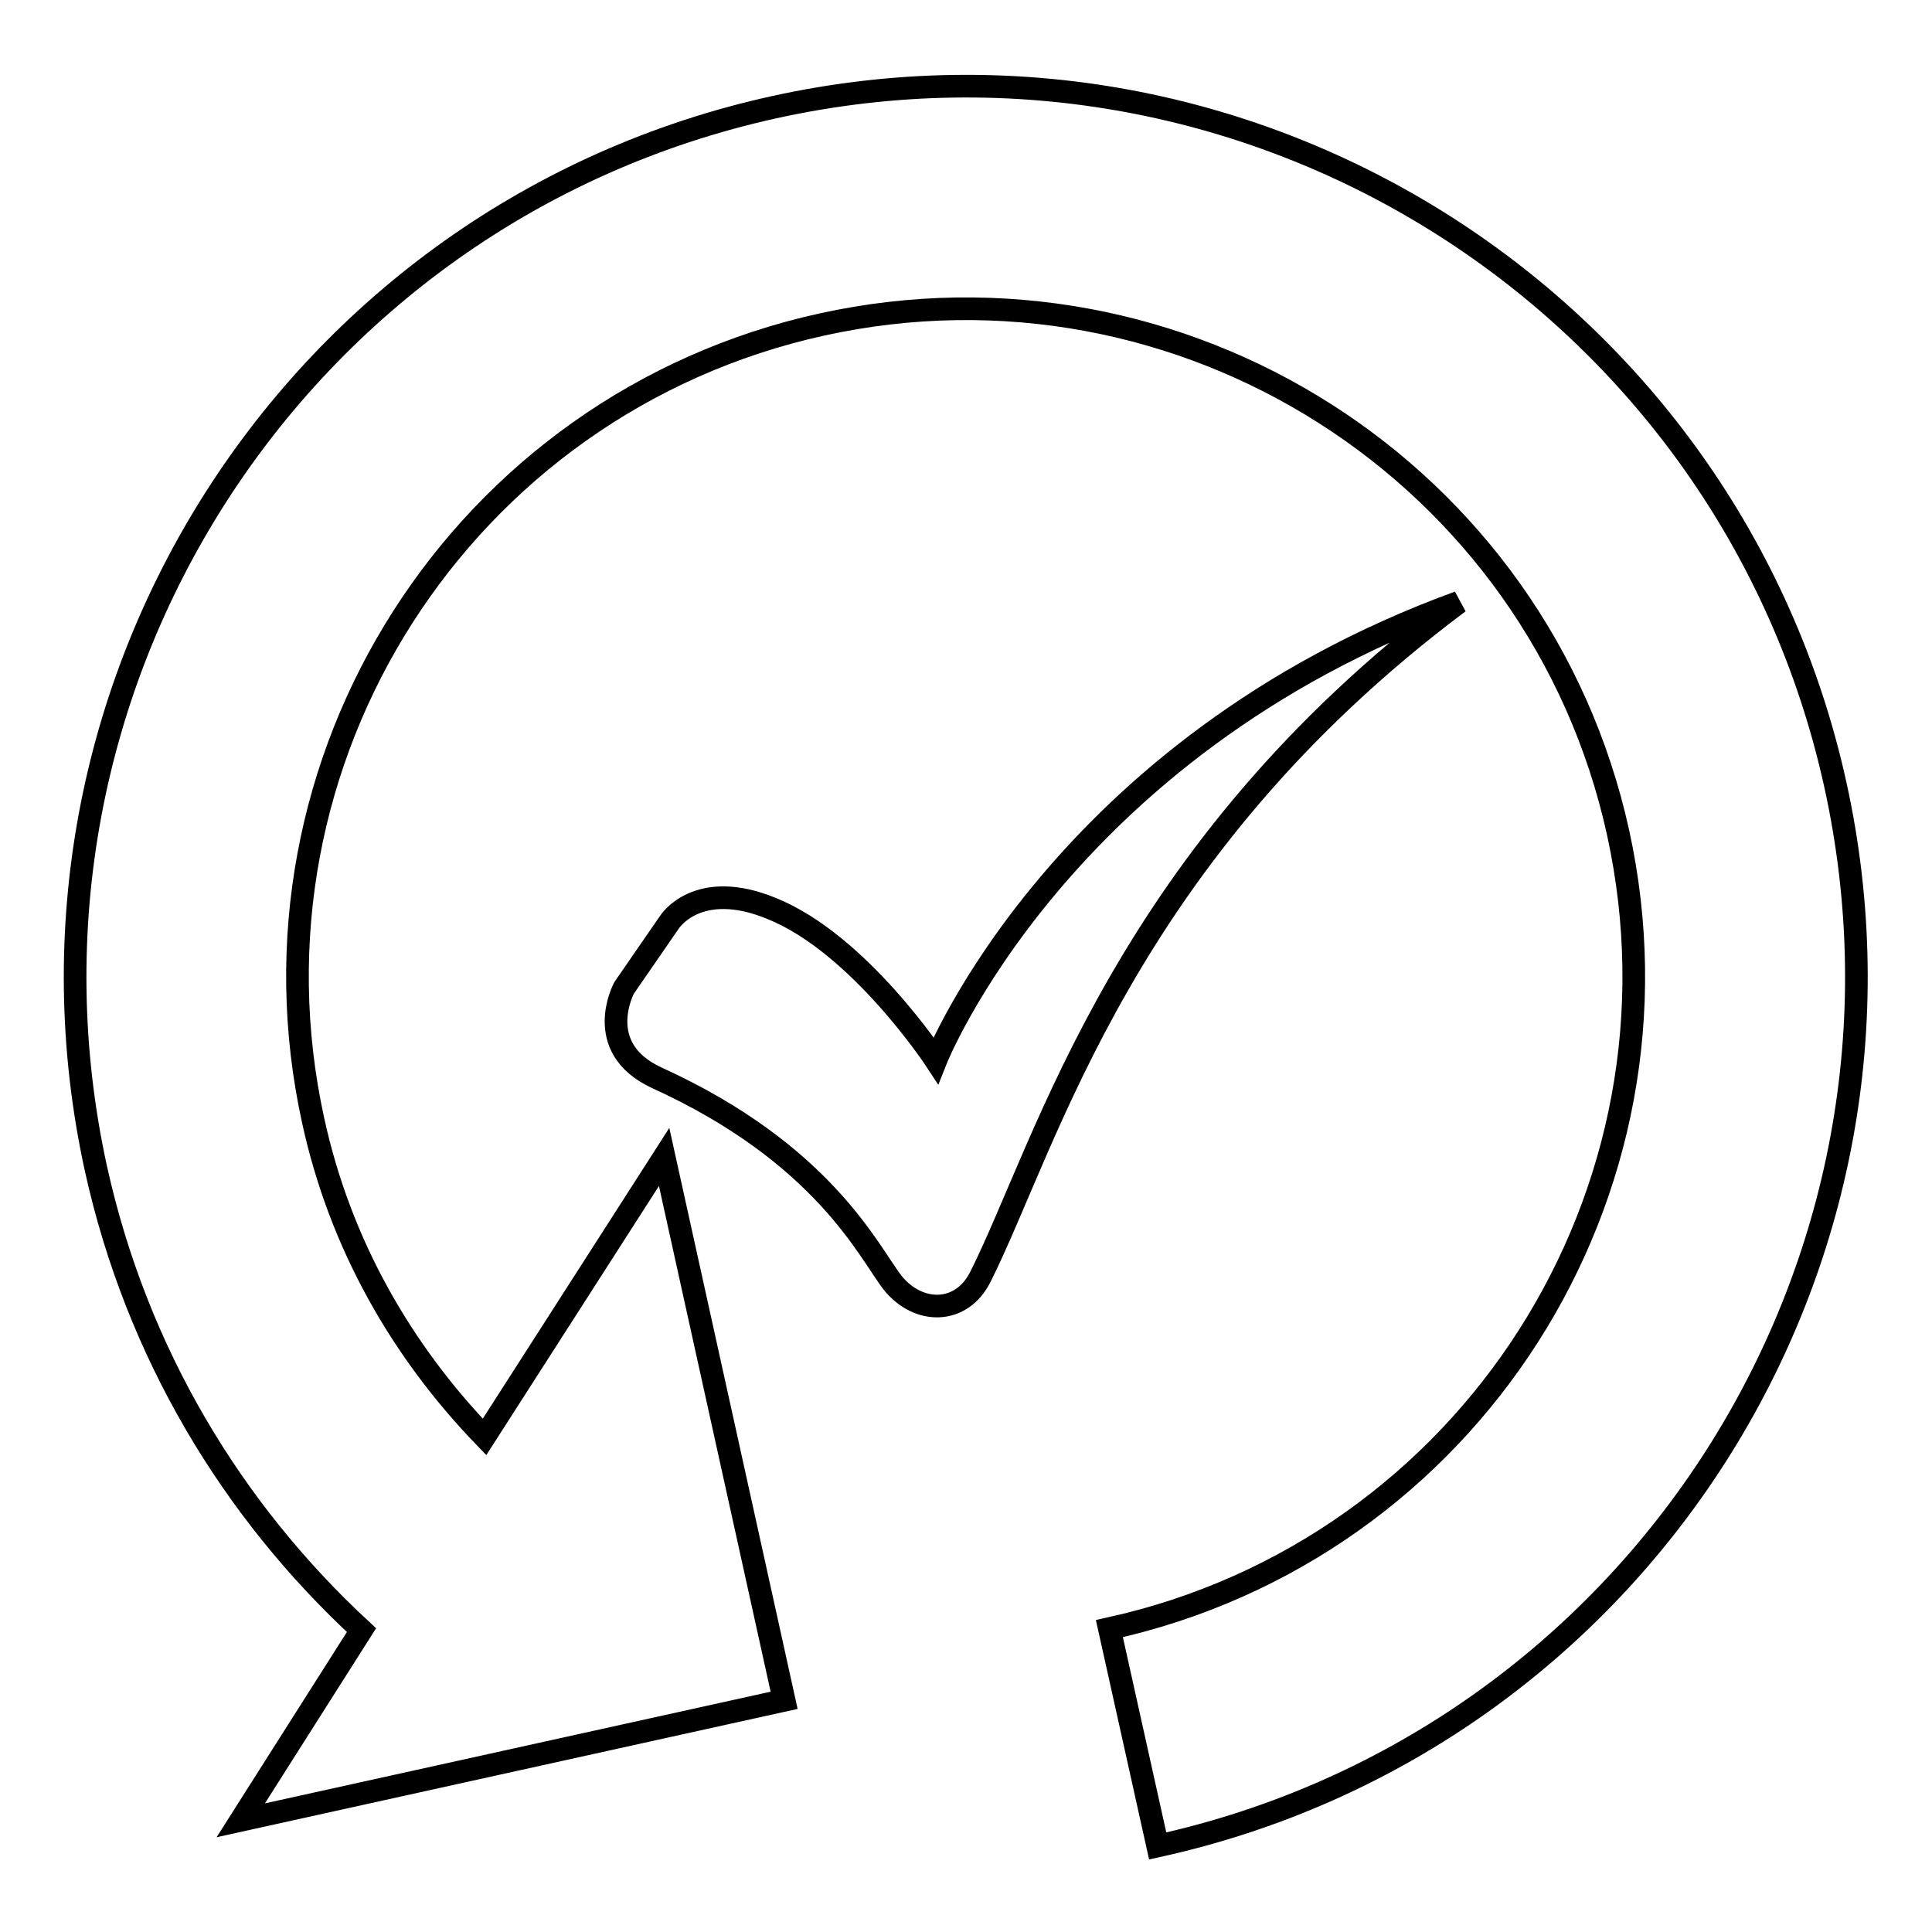
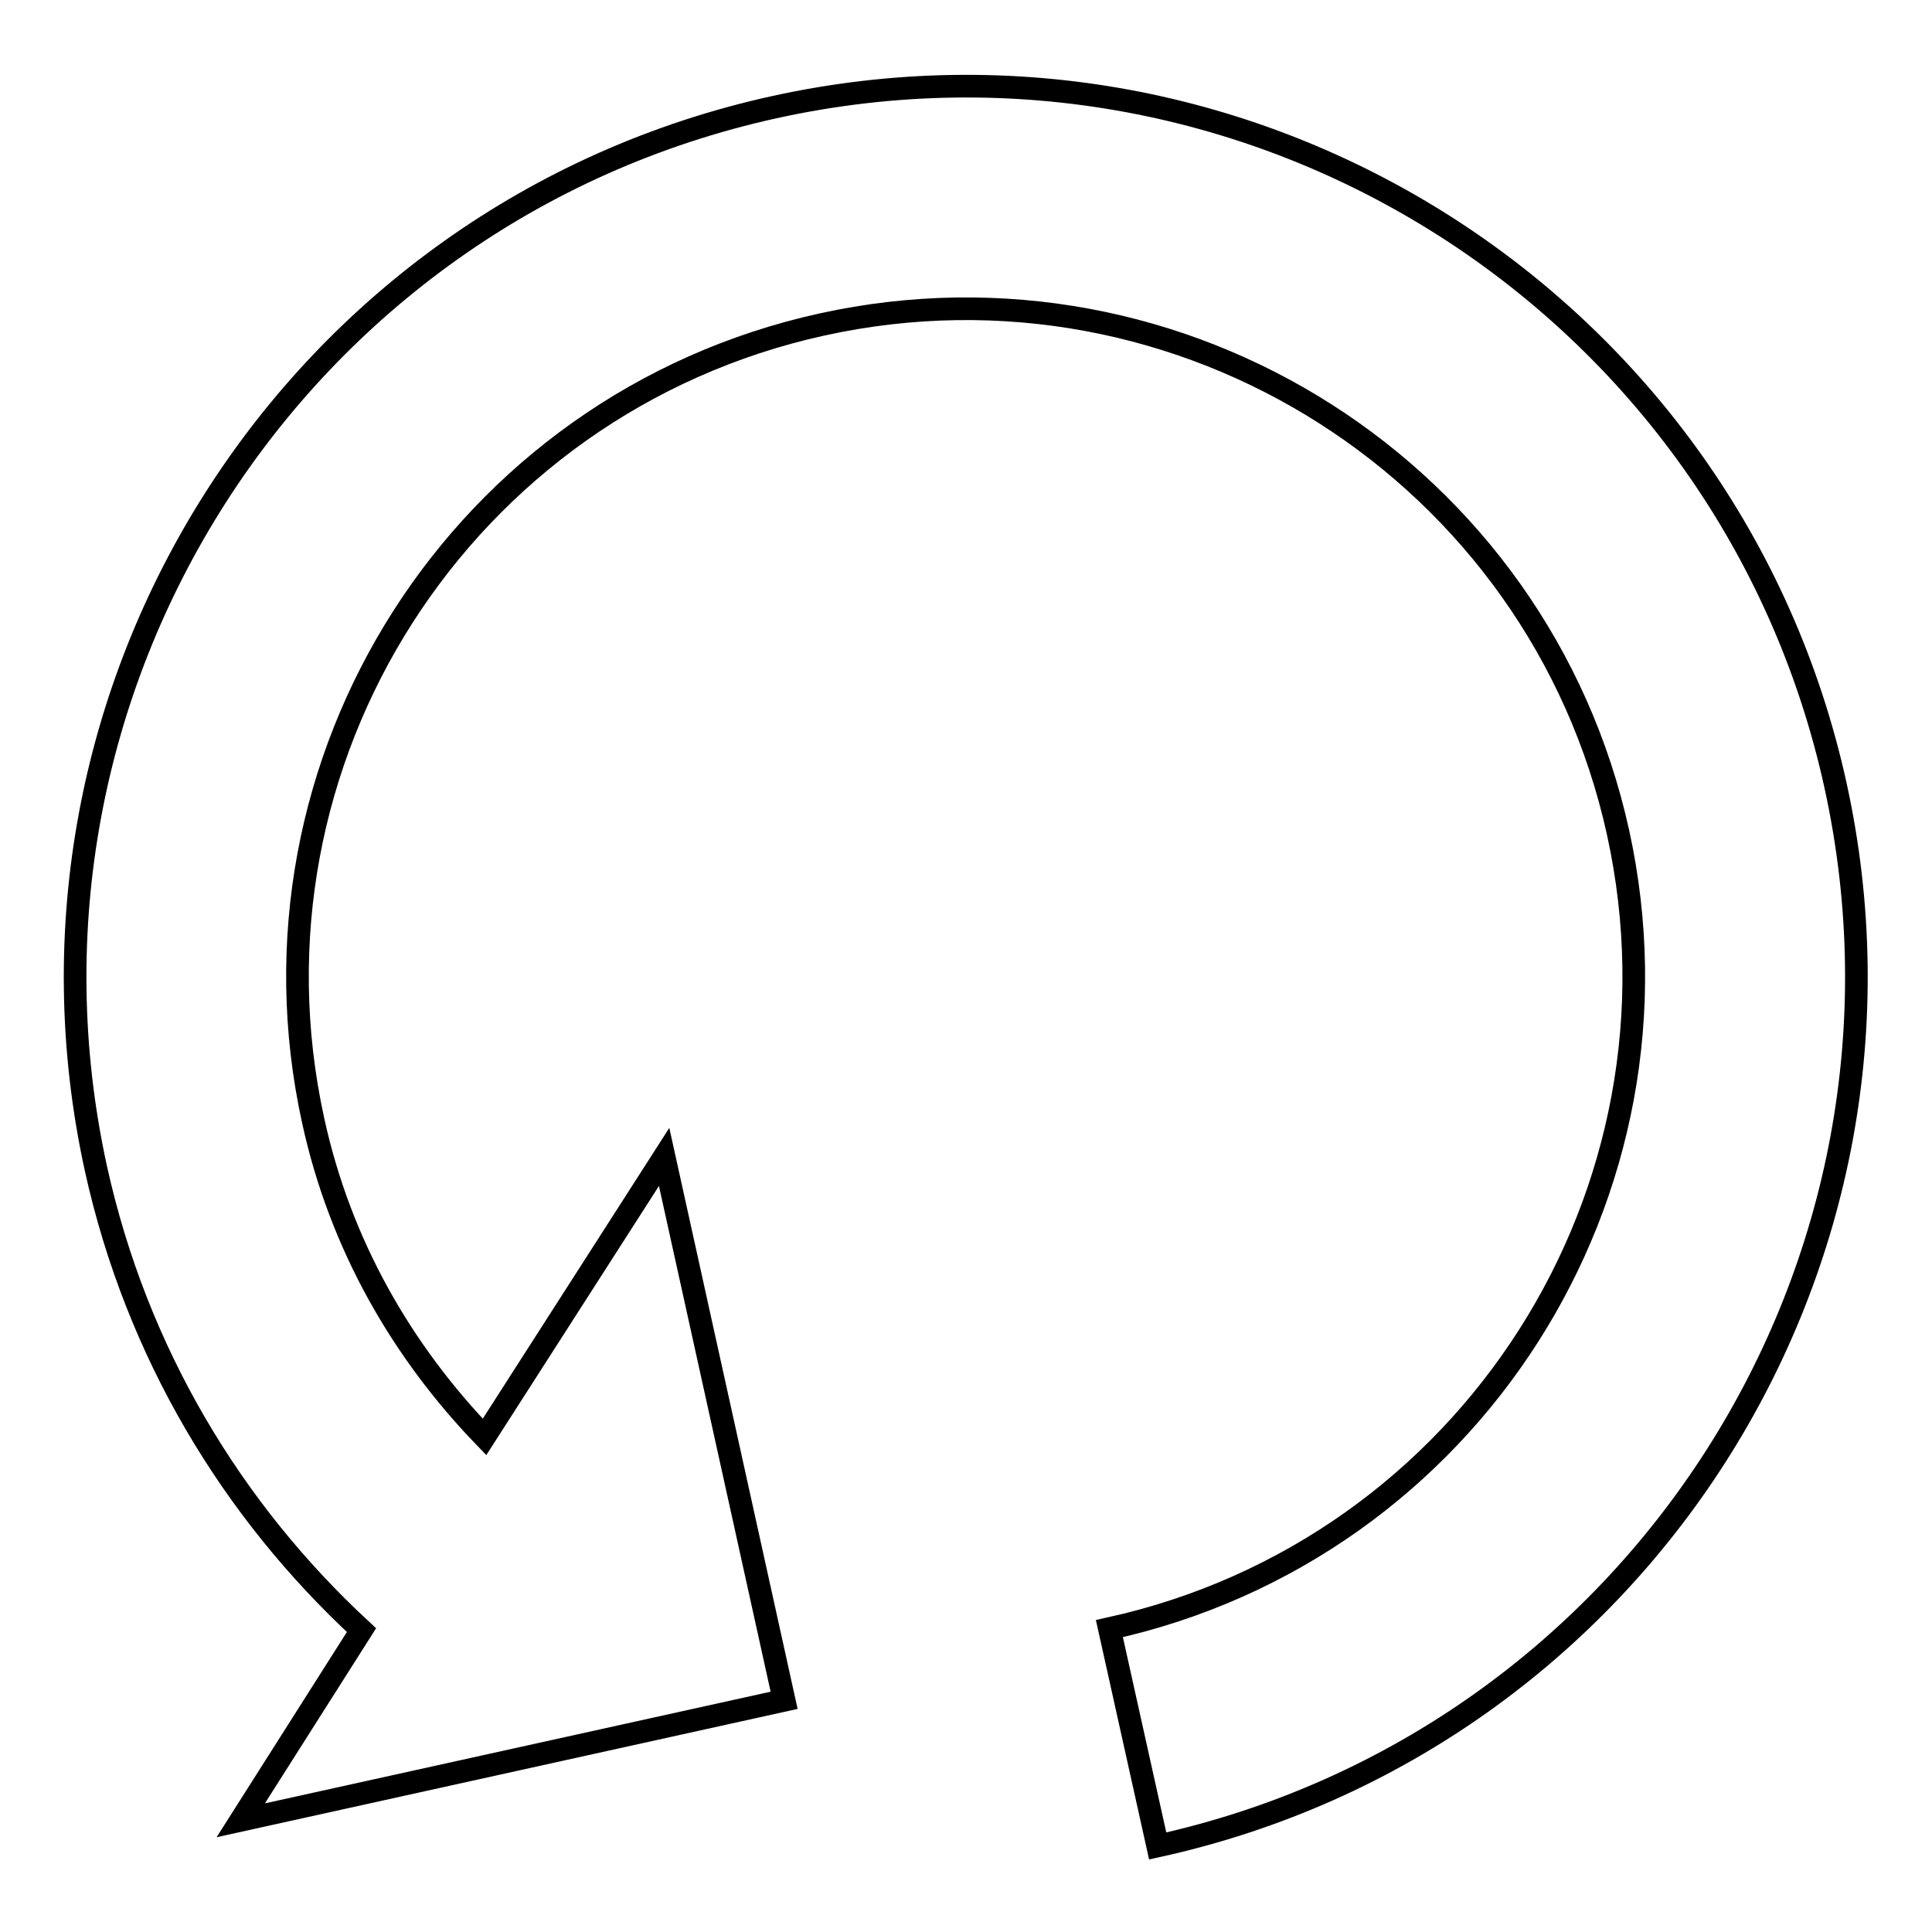
<svg xmlns="http://www.w3.org/2000/svg" version="1.1" x="0px" y="0px" viewBox="0 0 256 256" enable-background="new 0 0 256 256" xml:space="preserve">
  <g>
    <g>
      <path stroke-width="3" fill-opacity="0" stroke="#000000" d="M128,243.4" />
      <path stroke-width="3" fill-opacity="0" stroke="#000000" d="M153.4,244.6L153.4,244.6L153.4,244.6l-6.4-28.8c47.7-10.5,77.9-57.7,67.4-105.5C203.9,62.6,156.6,32.5,108.9,43c-47.7,10.5-77.9,57.7-67.4,105.5c3.6,16.5,11.8,30.6,22.7,41.9L88,153.3l15.9,72l-72,15.9L47.9,216c-17.1-15.8-29.8-36.7-35.2-61.2C-1.2,91.2,39,28.2,102.6,14.2c63.6-14,126.6,26.2,140.6,89.8C257.2,167.6,217,230.6,153.4,244.6L153.4,244.6z" />
-       <path stroke-width="3" fill-opacity="0" stroke="#000000" d="M88.7,122.2l-6,8.7c0,0-4.3,7.9,4.3,11.9c22.2,10.1,28.1,23.1,31.3,27.2c3.4,4.2,9.1,4.2,11.6-0.8c8.9-17.7,18.9-56.1,63.4-89.4c-52.9,19.3-69.3,60.7-69.3,60.7s-10.1-15.4-21.7-20.1C92.4,116.3,88.7,122.2,88.7,122.2L88.7,122.2z" />
    </g>
  </g>
</svg>